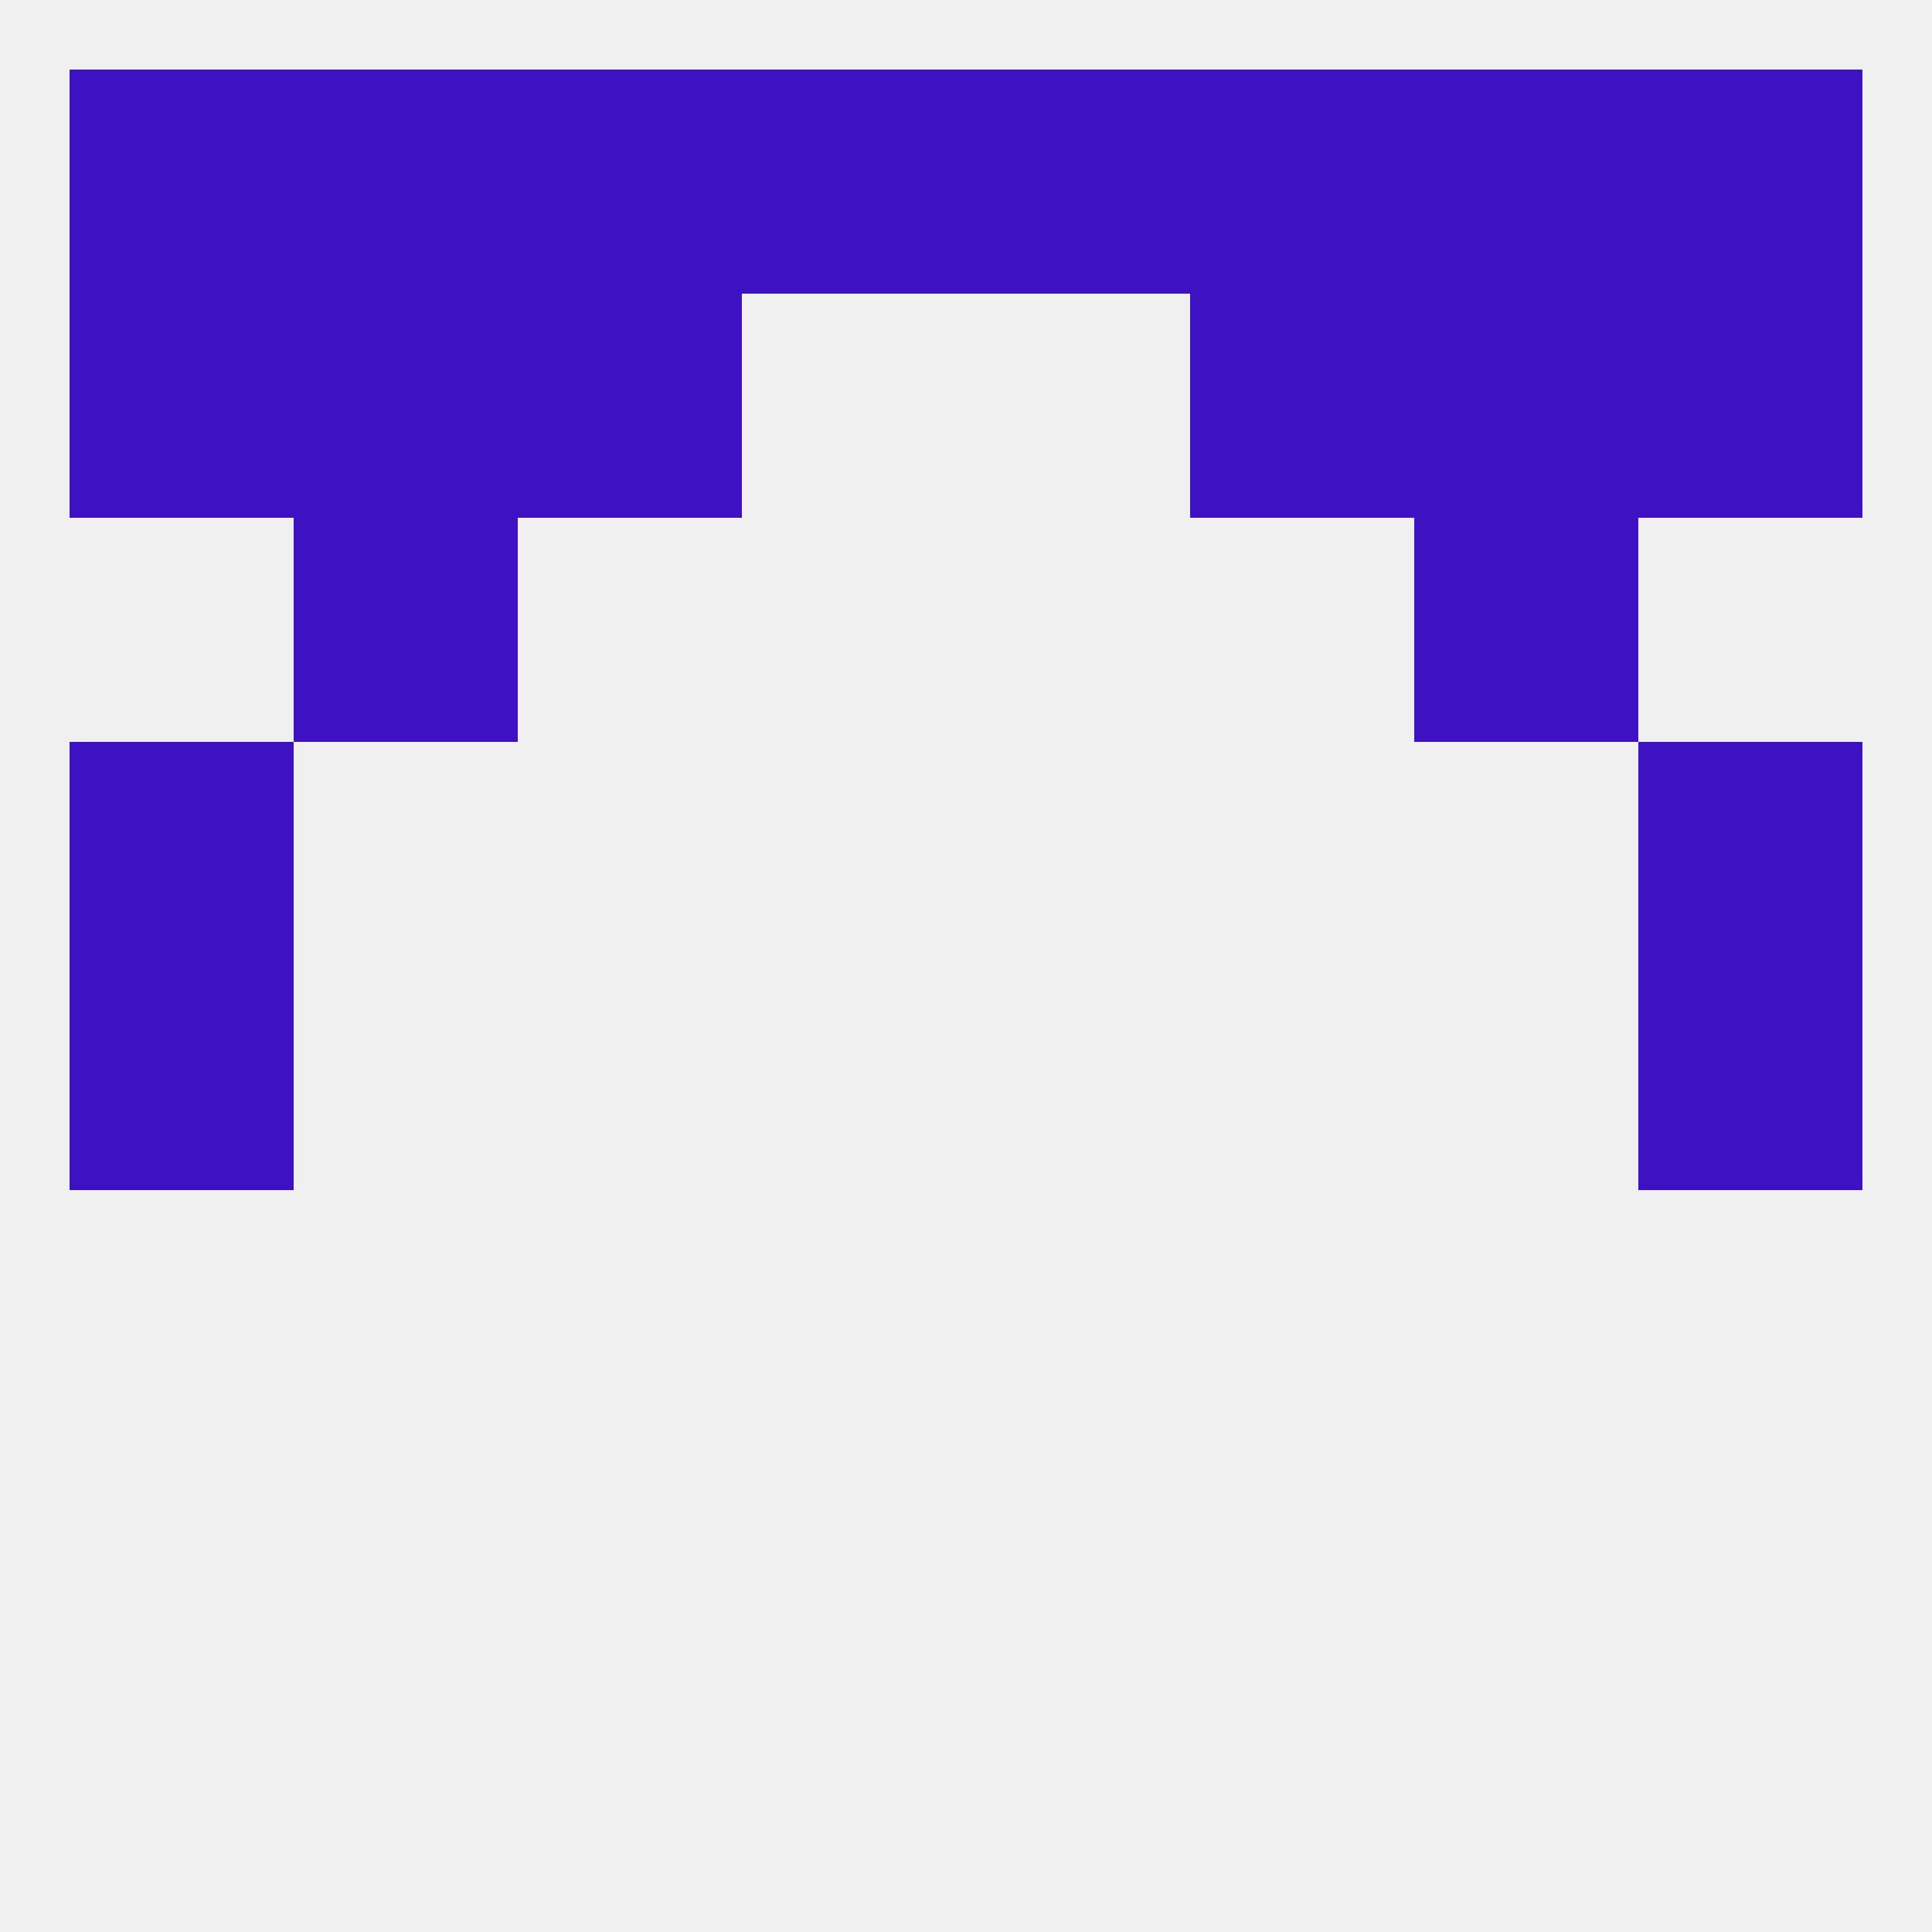
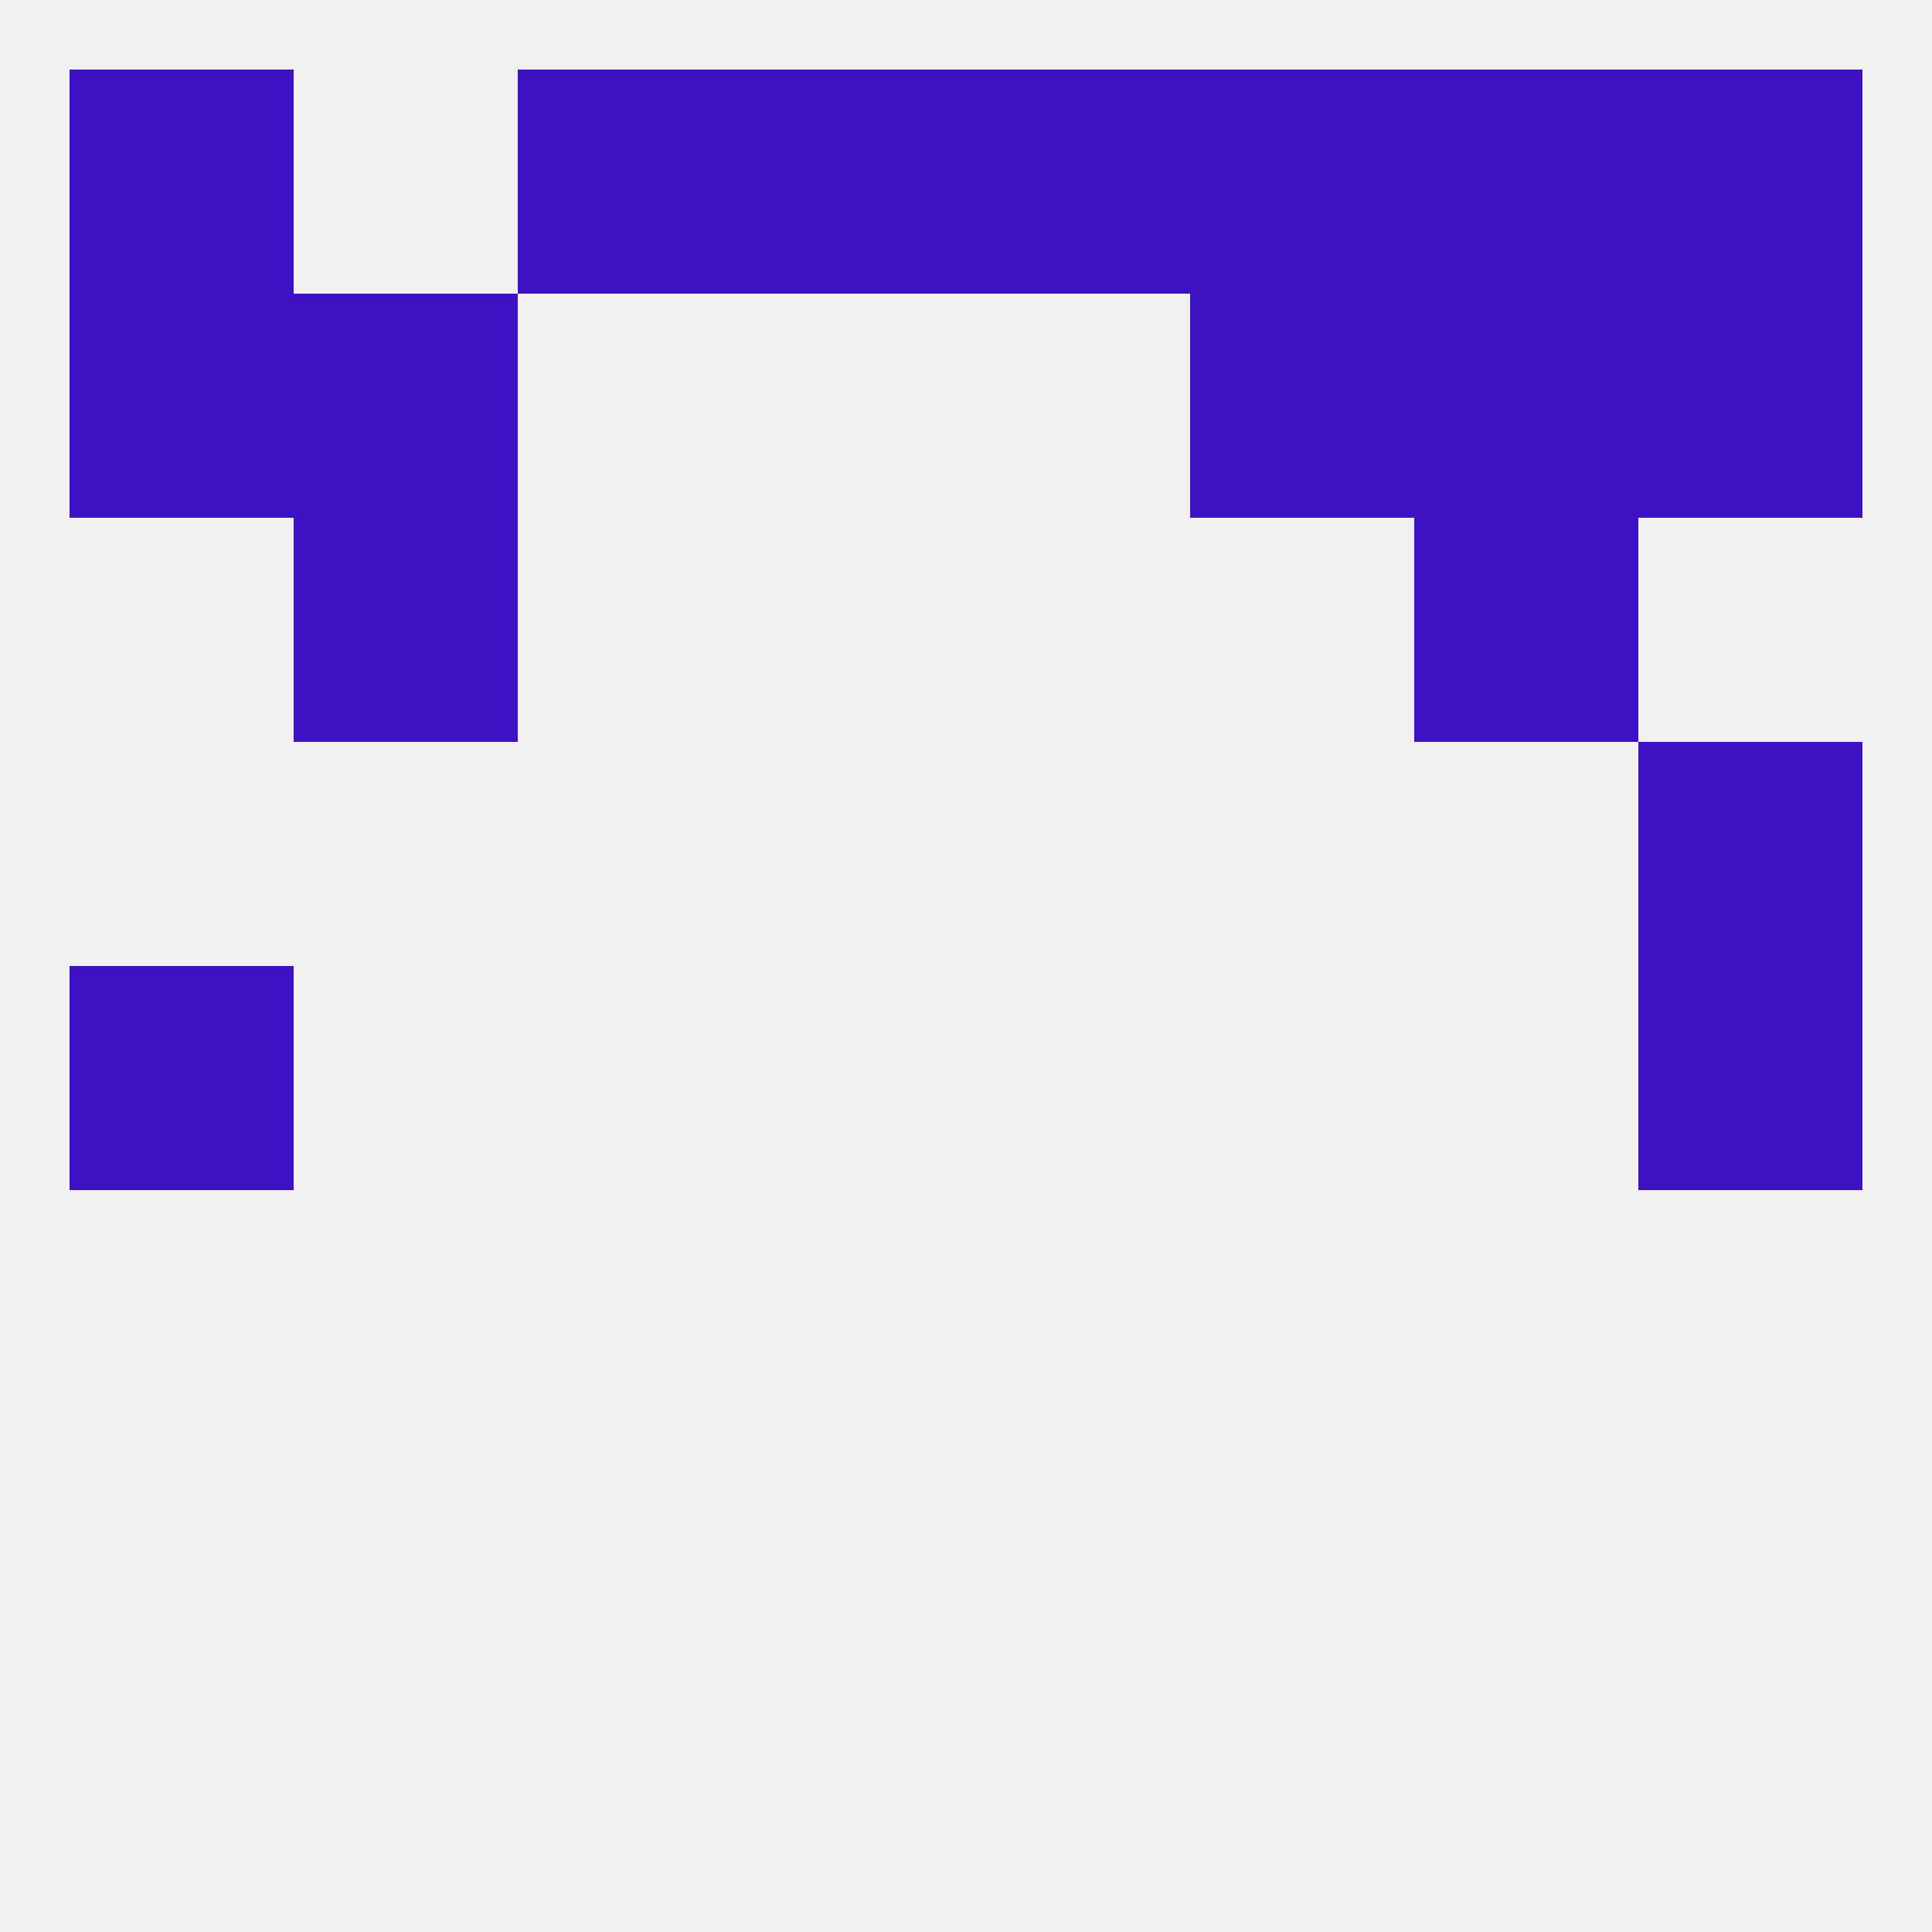
<svg xmlns="http://www.w3.org/2000/svg" version="1.1" baseprofile="full" width="250" height="250" viewBox="0 0 250 250">
  <rect width="100%" height="100%" fill="rgba(240,240,240,255)" />
  <rect x="9" y="38" width="29" height="29" fill="rgba(62,18,195,255)" />
  <rect x="212" y="38" width="29" height="29" fill="rgba(62,18,195,255)" />
-   <rect x="67" y="38" width="29" height="29" fill="rgba(62,18,195,255)" />
  <rect x="154" y="38" width="29" height="29" fill="rgba(62,18,195,255)" />
  <rect x="38" y="38" width="29" height="29" fill="rgba(62,18,195,255)" />
  <rect x="183" y="38" width="29" height="29" fill="rgba(62,18,195,255)" />
  <rect x="212" y="9" width="29" height="29" fill="rgba(62,18,195,255)" />
-   <rect x="38" y="9" width="29" height="29" fill="rgba(62,18,195,255)" />
  <rect x="154" y="9" width="29" height="29" fill="rgba(62,18,195,255)" />
  <rect x="9" y="9" width="29" height="29" fill="rgba(62,18,195,255)" />
  <rect x="183" y="9" width="29" height="29" fill="rgba(62,18,195,255)" />
  <rect x="67" y="9" width="29" height="29" fill="rgba(62,18,195,255)" />
  <rect x="96" y="9" width="29" height="29" fill="rgba(62,18,195,255)" />
  <rect x="125" y="9" width="29" height="29" fill="rgba(62,18,195,255)" />
  <rect x="212" y="125" width="29" height="29" fill="rgba(62,18,195,255)" />
  <rect x="9" y="125" width="29" height="29" fill="rgba(62,18,195,255)" />
-   <rect x="9" y="96" width="29" height="29" fill="rgba(62,18,195,255)" />
  <rect x="212" y="96" width="29" height="29" fill="rgba(62,18,195,255)" />
  <rect x="38" y="67" width="29" height="29" fill="rgba(62,18,195,255)" />
  <rect x="183" y="67" width="29" height="29" fill="rgba(62,18,195,255)" />
</svg>